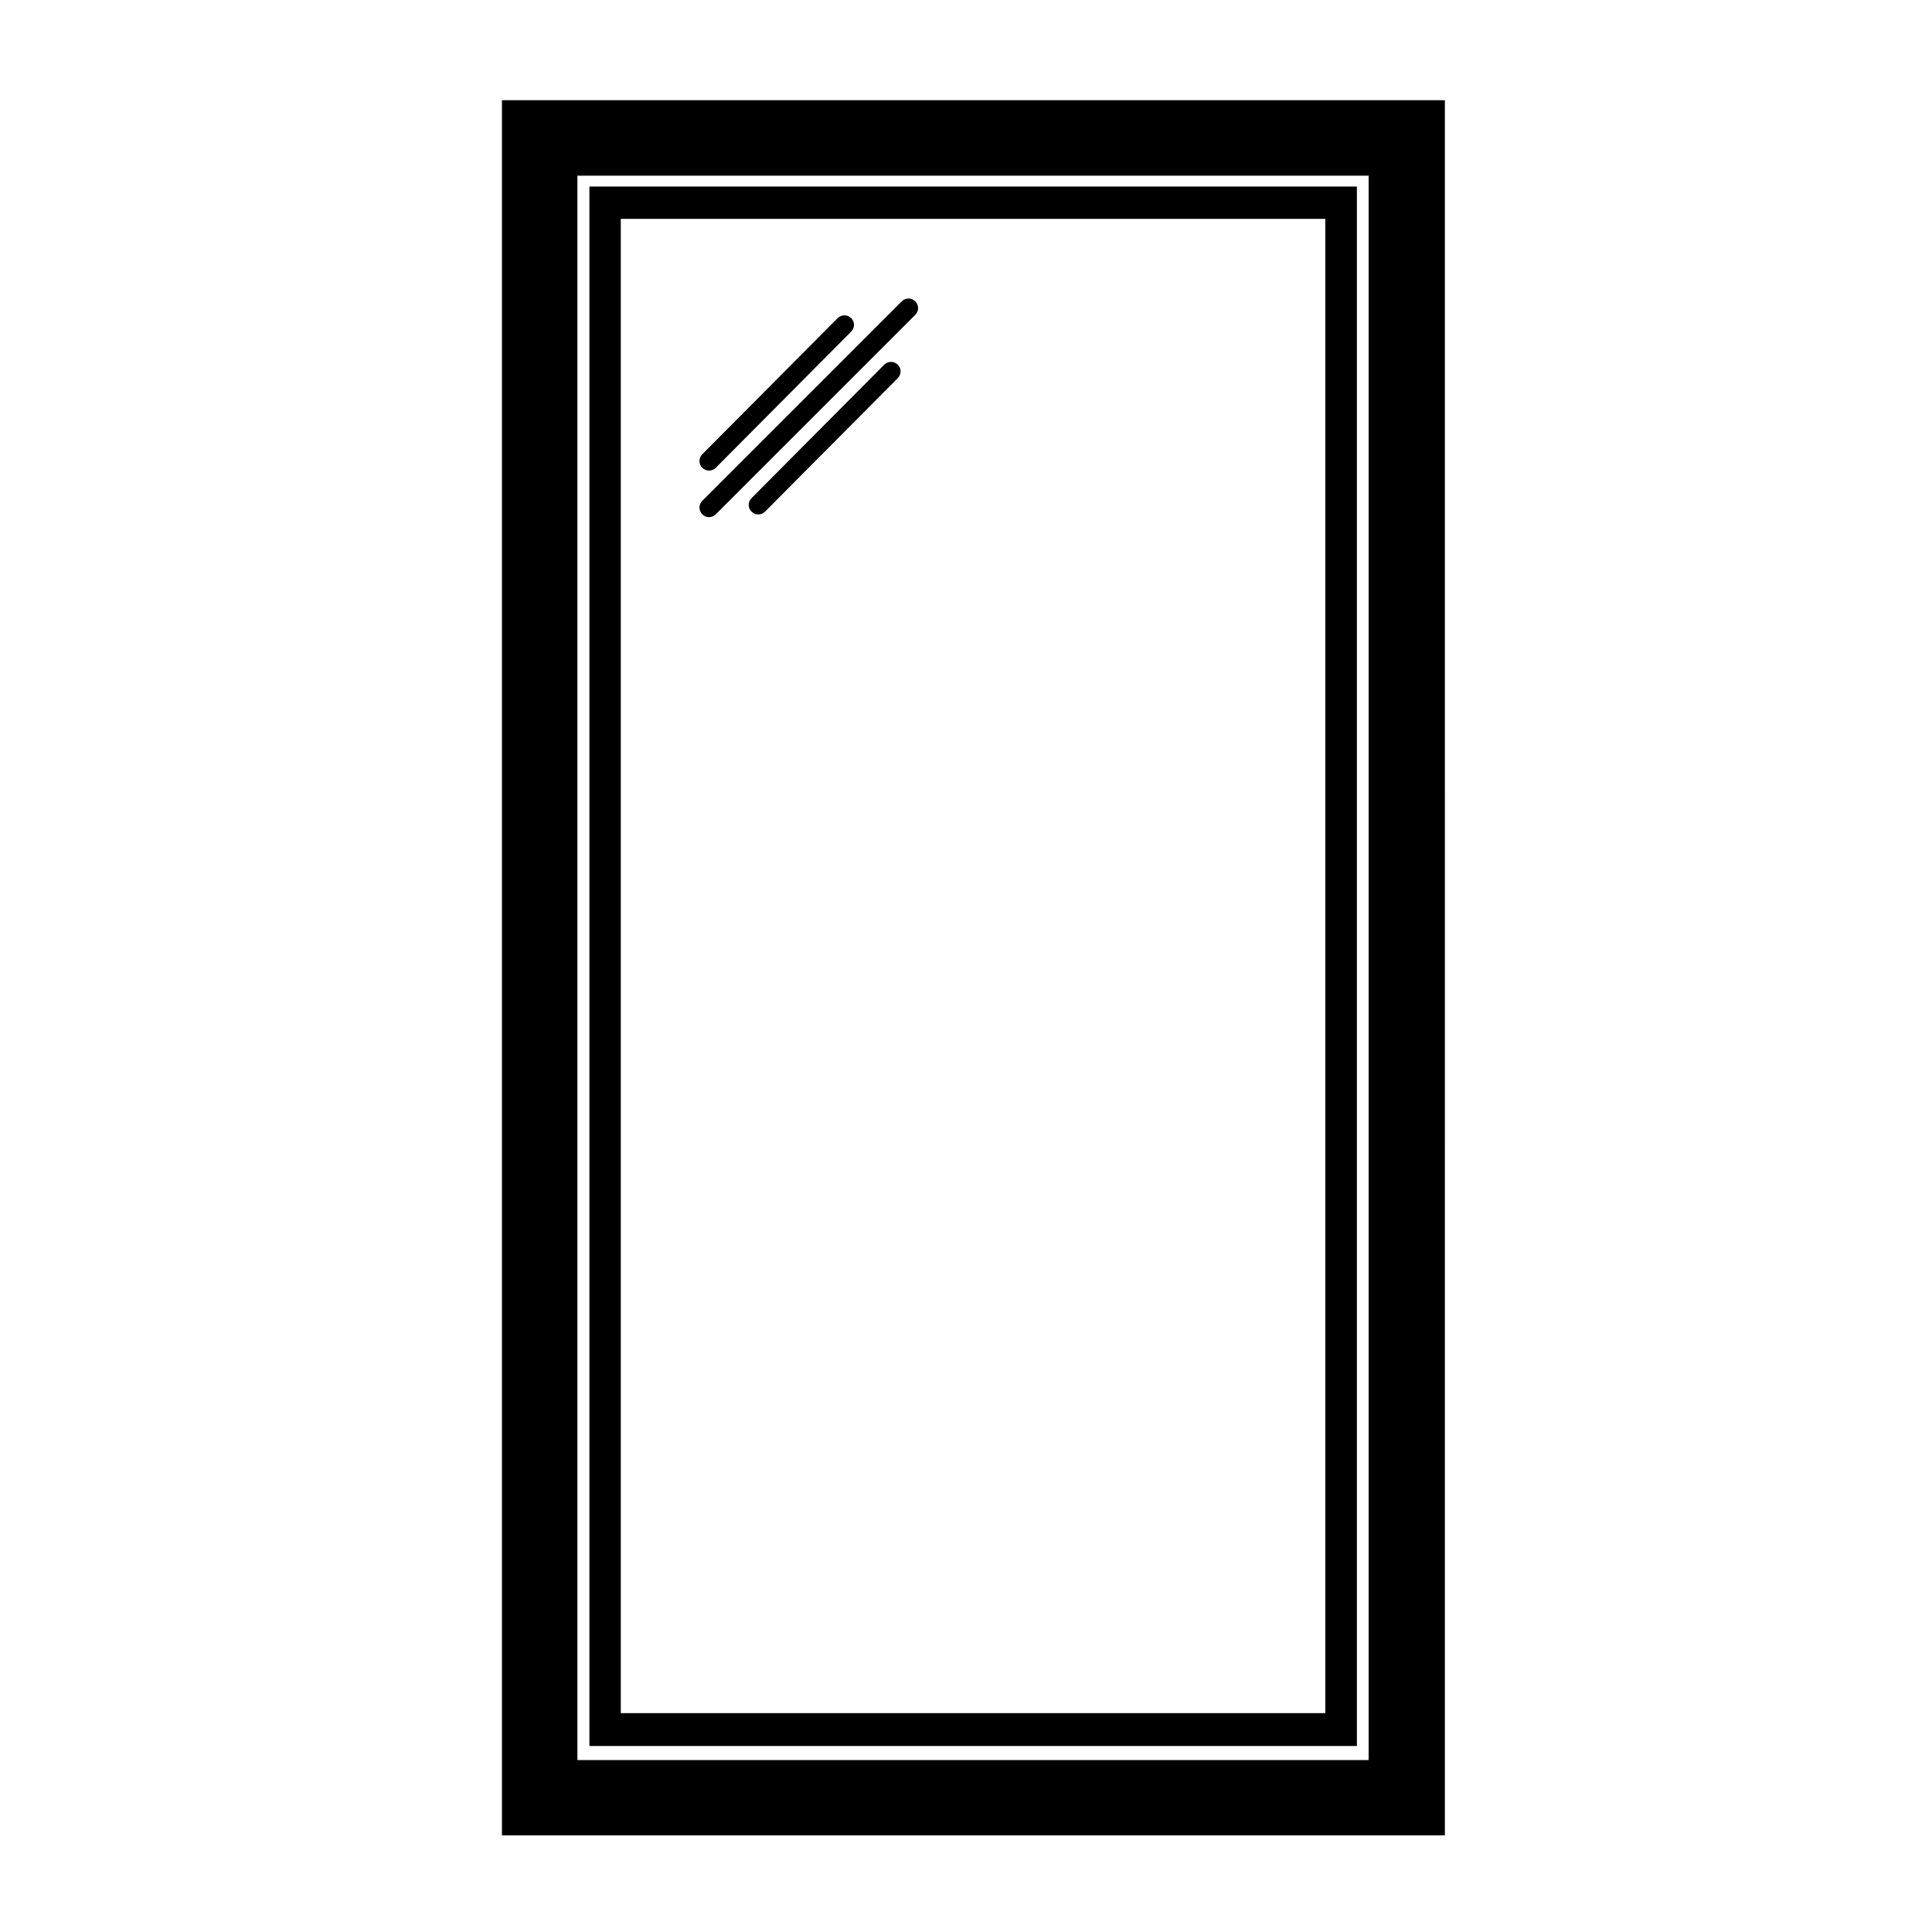
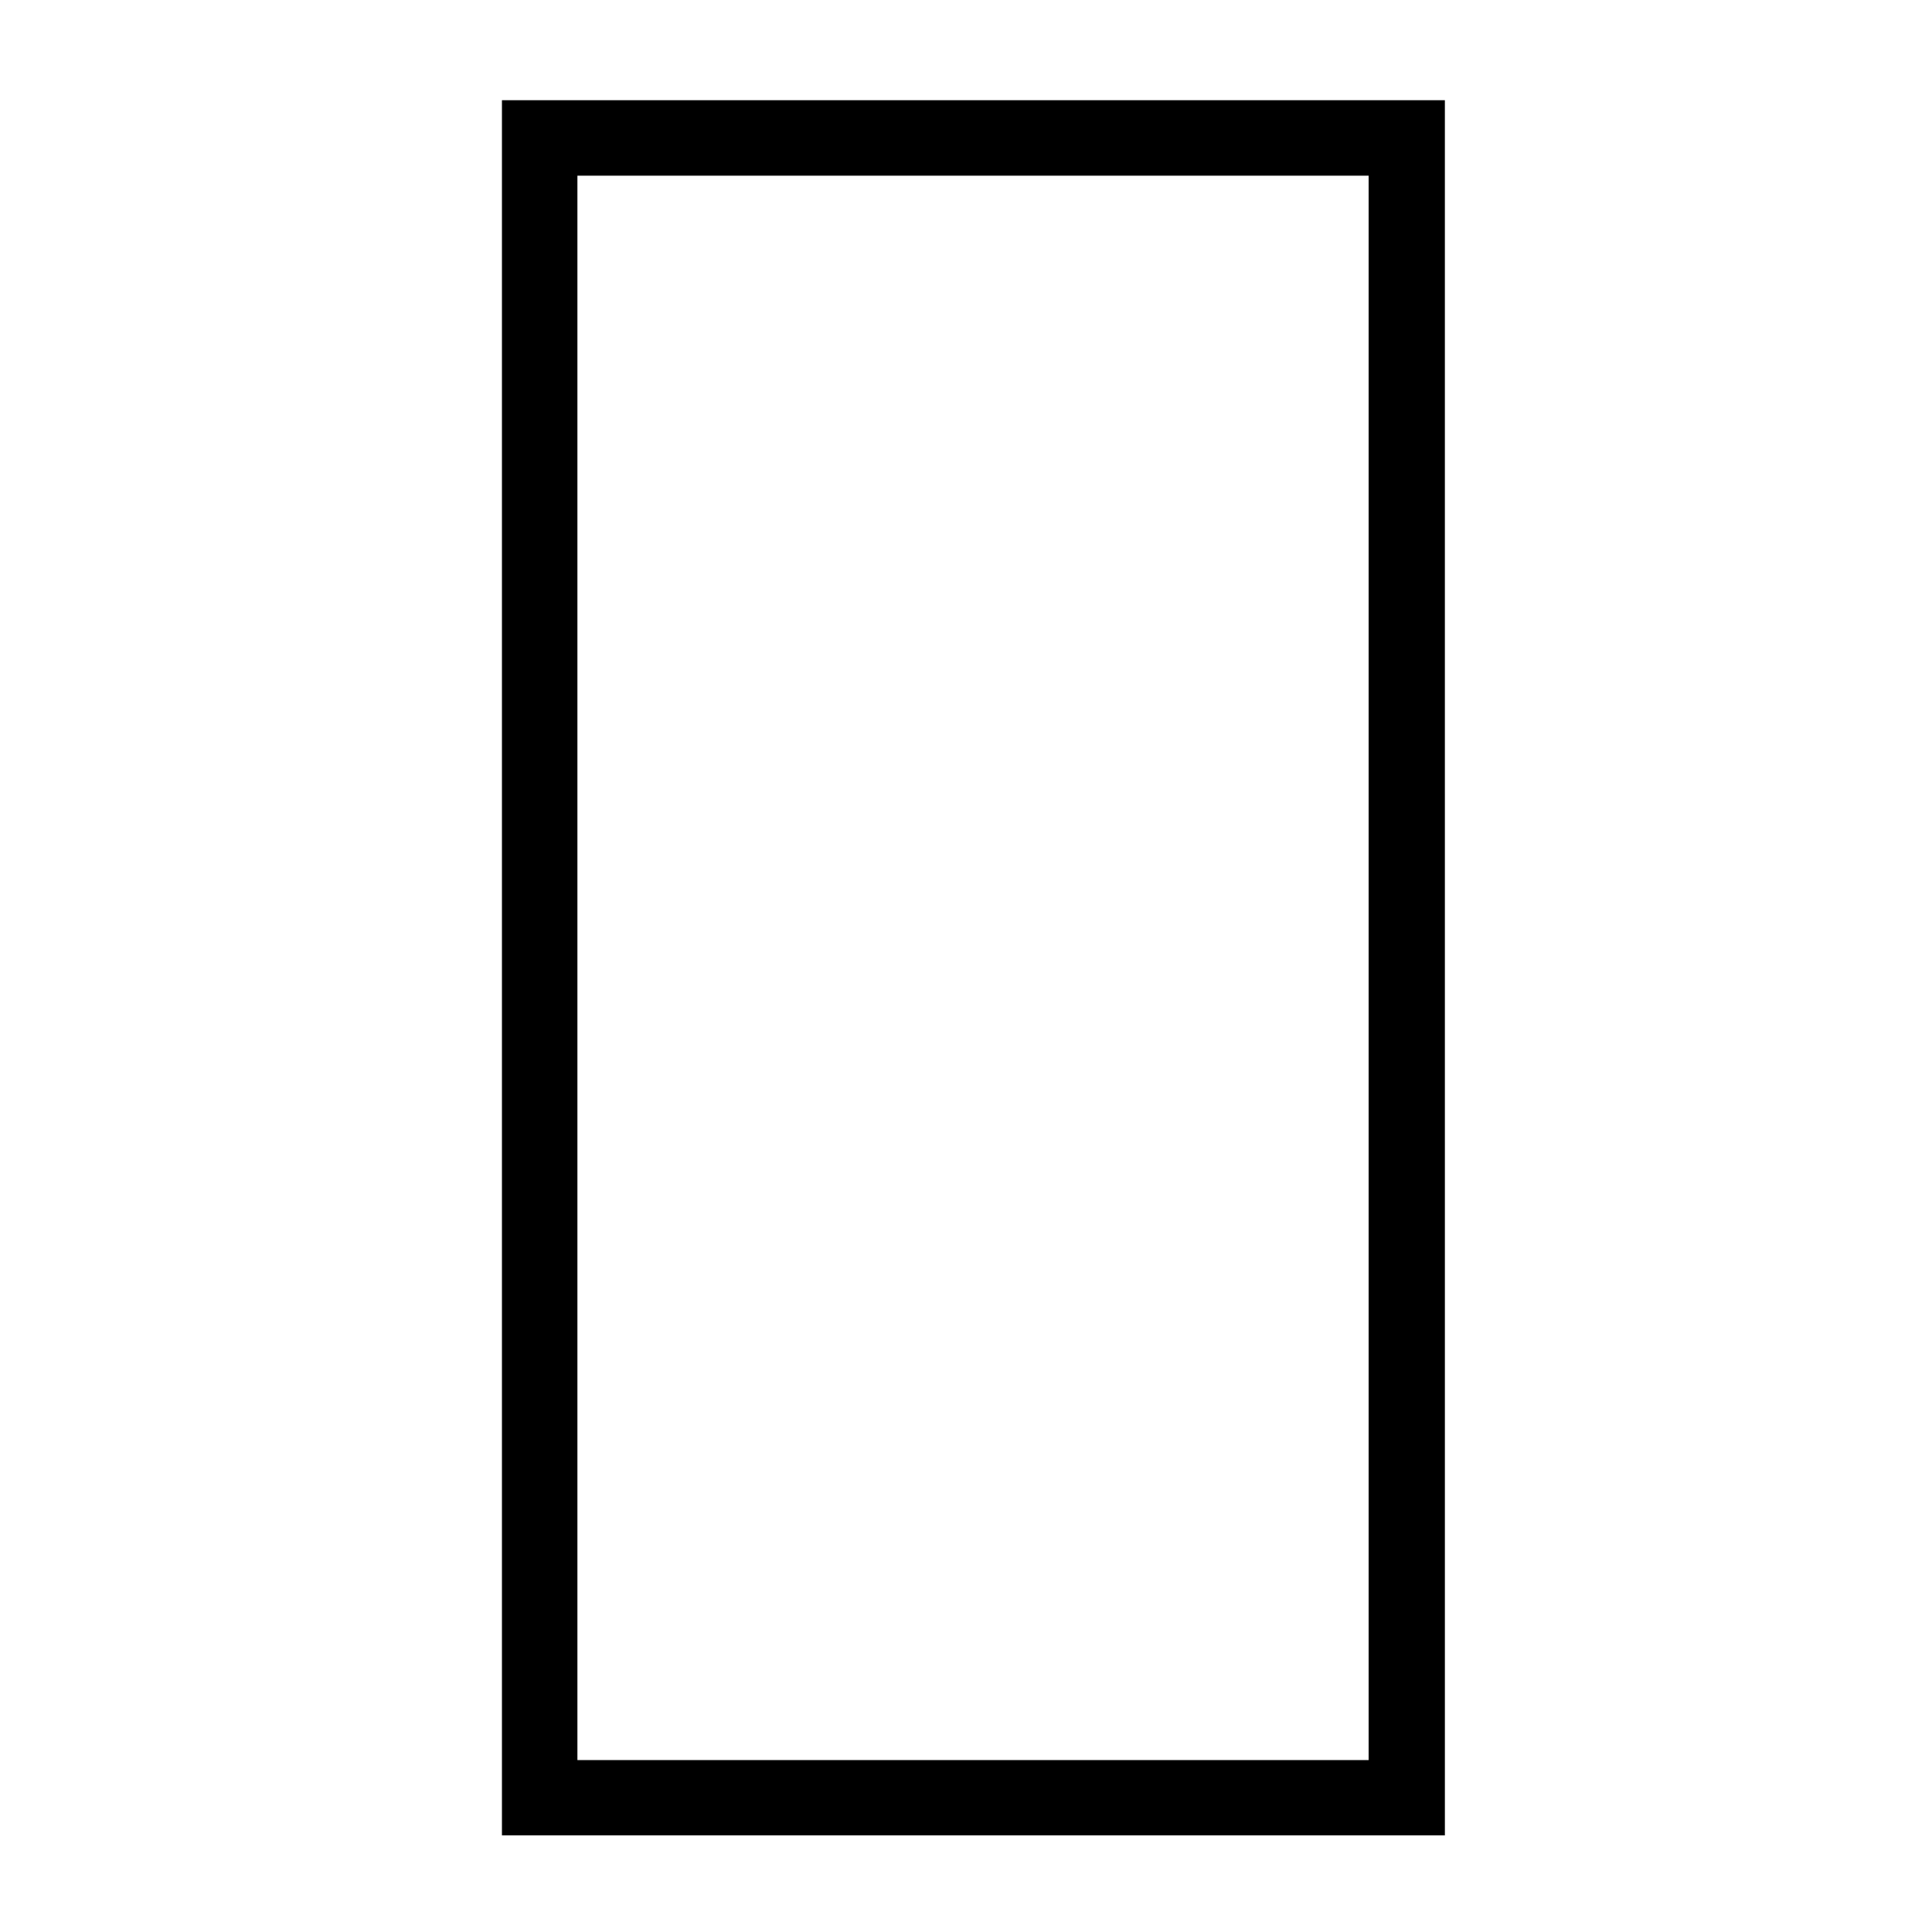
<svg xmlns="http://www.w3.org/2000/svg" fill="#000000" width="800px" height="800px" version="1.1" viewBox="144 144 512 512">
  <g>
    <path d="m277.02 170.56v459.83h249.89l-0.004-459.83zm20 439.88v-419.88h209.68v419.88z" />
-     <path d="m331.88 268.71c-0.656 0-1.258-0.25-1.762-0.754-1.008-0.957-1.008-2.57 0-3.578l35.871-36.074c0.957-0.957 2.57-1.008 3.578 0 1.008 1.008 1.008 2.57 0 3.578l-35.871 36.074c-0.504 0.5-1.16 0.754-1.816 0.754z" />
-     <path d="m331.88 281.05c-0.656 0-1.309-0.25-1.762-0.754-1.008-1.008-1.008-2.57 0-3.578l52.852-52.852c1.008-1.008 2.57-1.008 3.578 0 1.008 1.008 1.008 2.57 0 3.578l-52.855 52.848c-0.5 0.504-1.156 0.758-1.812 0.758z" />
-     <path d="m344.93 280.34c-0.656 0-1.258-0.25-1.762-0.754-1.008-0.957-1.008-2.57 0-3.578l35.164-35.367c1.008-0.957 2.57-1.008 3.578 0 1.008 0.957 1.008 2.57 0 3.578l-35.164 35.367c-0.508 0.504-1.164 0.754-1.816 0.754z" />
-     <path d="m300.2 193.44v413.27h203.39v-413.27zm8.312 404.56v-396h186.71v396z" />
  </g>
</svg>